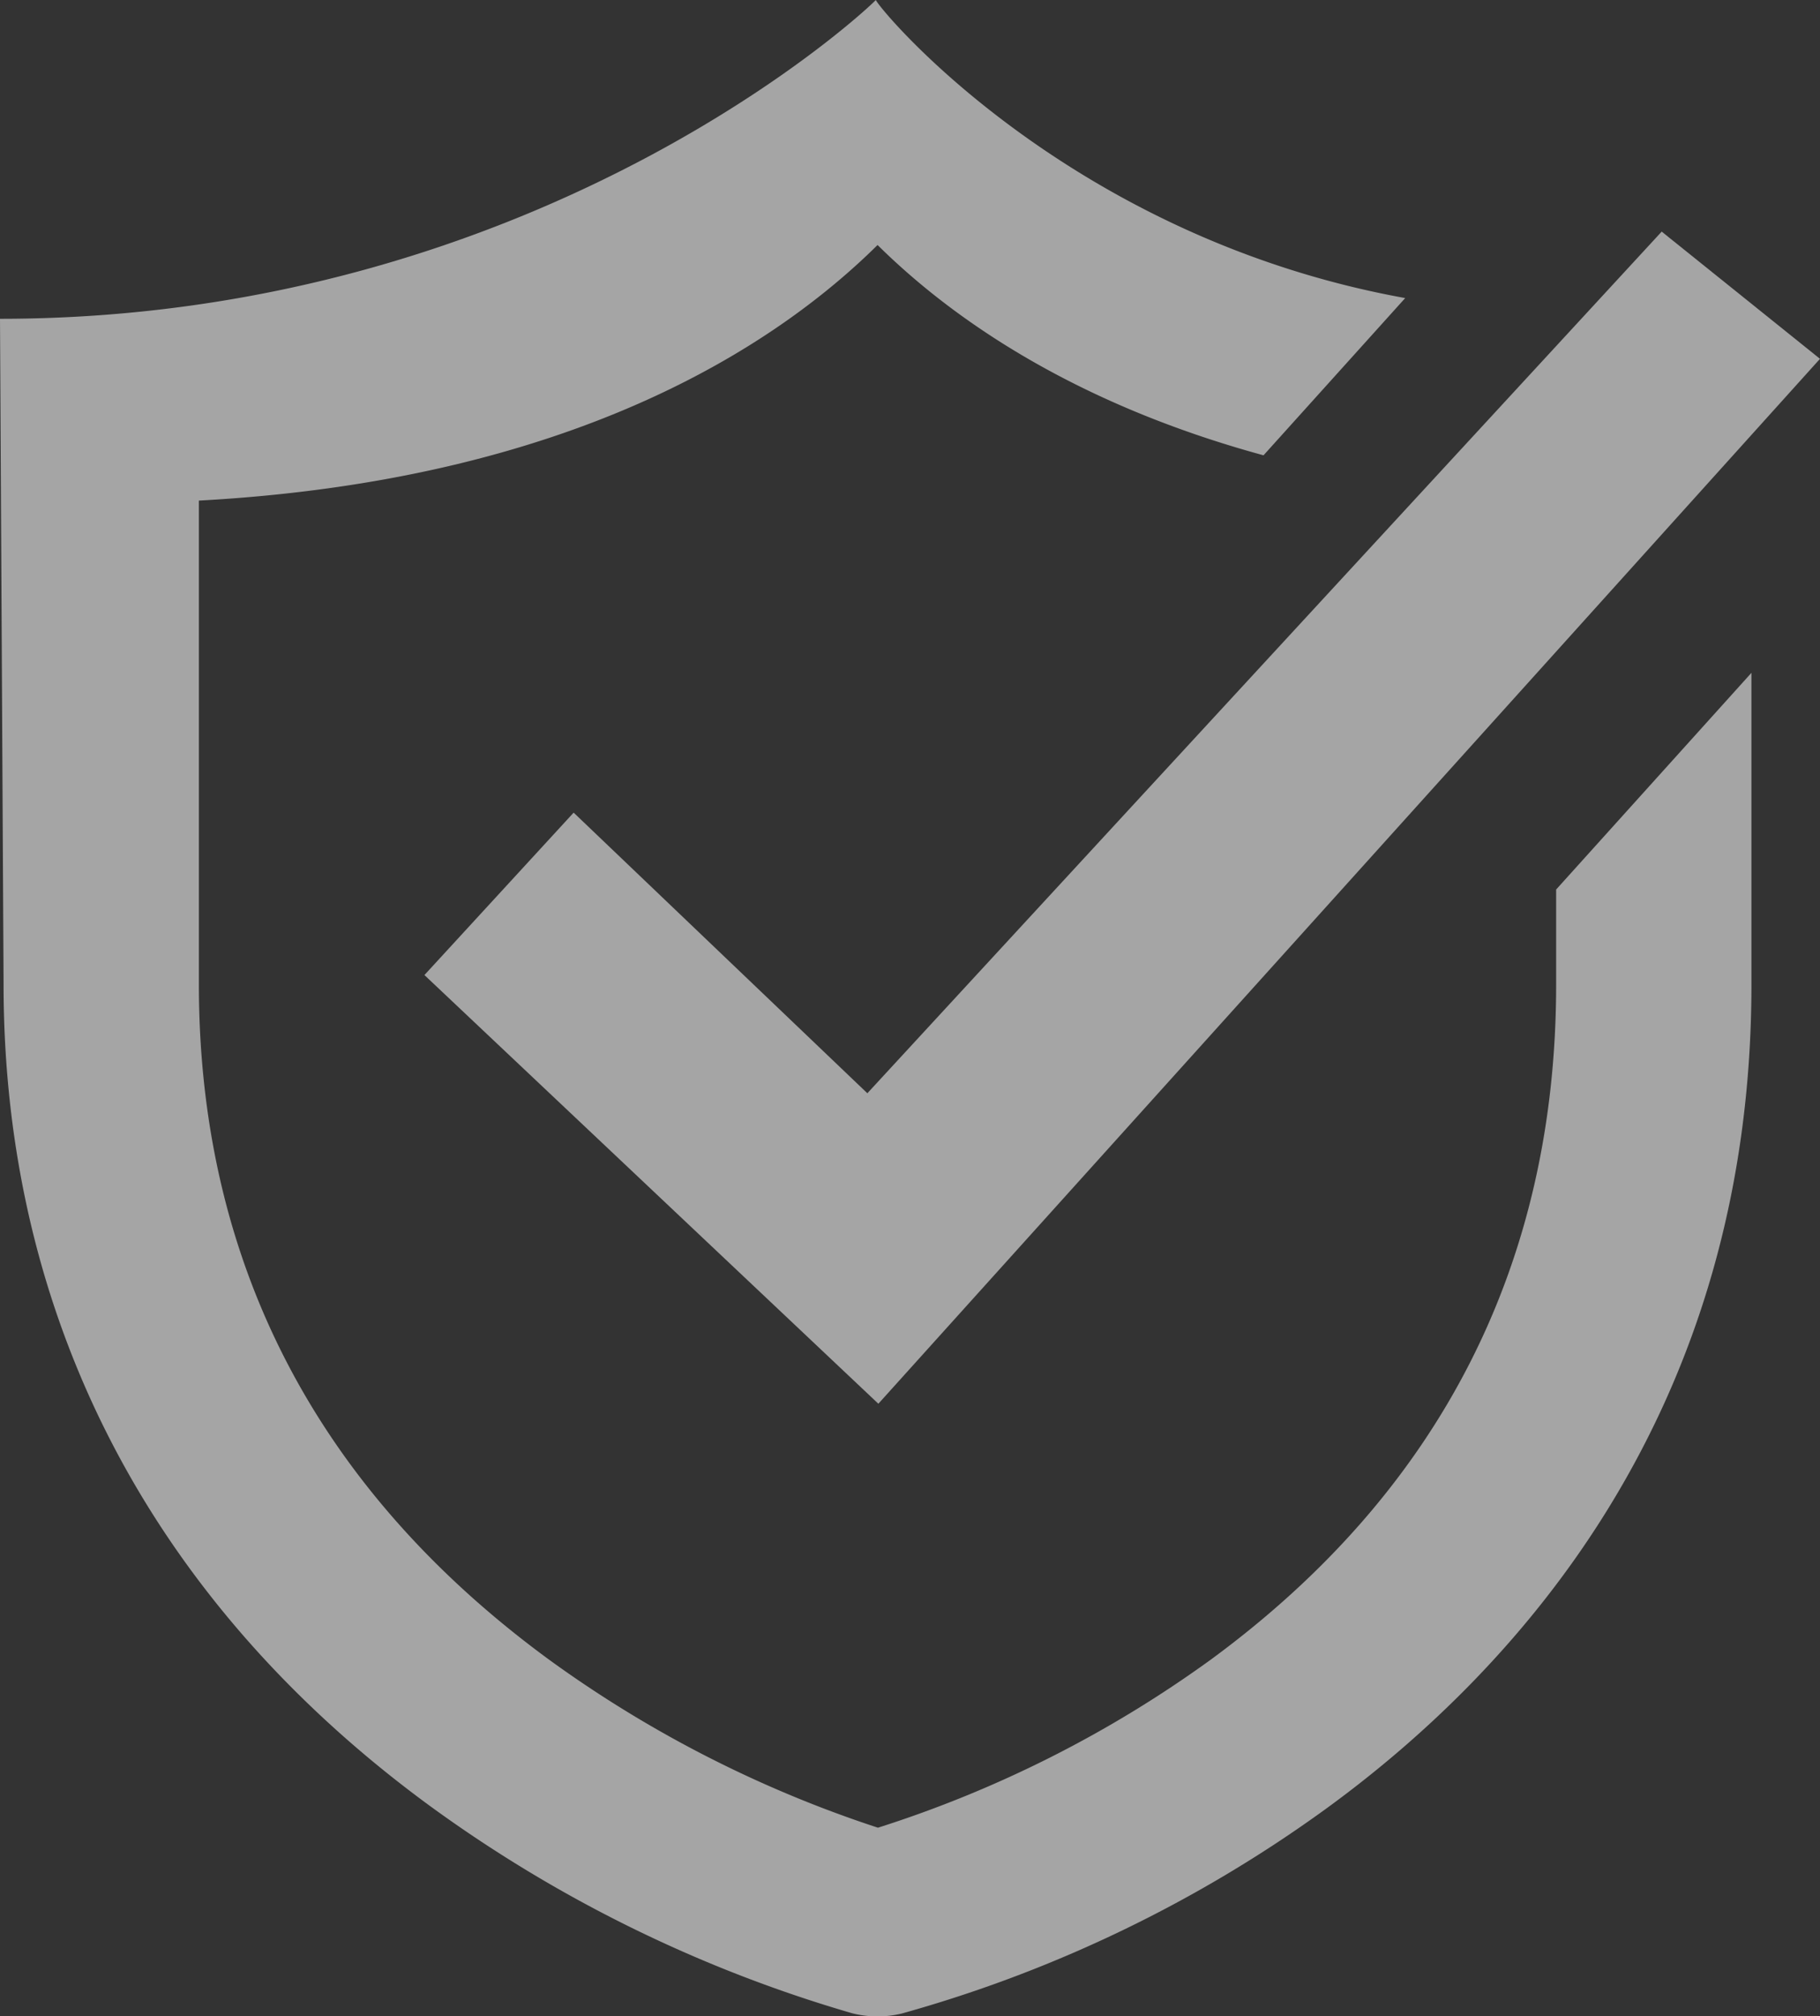
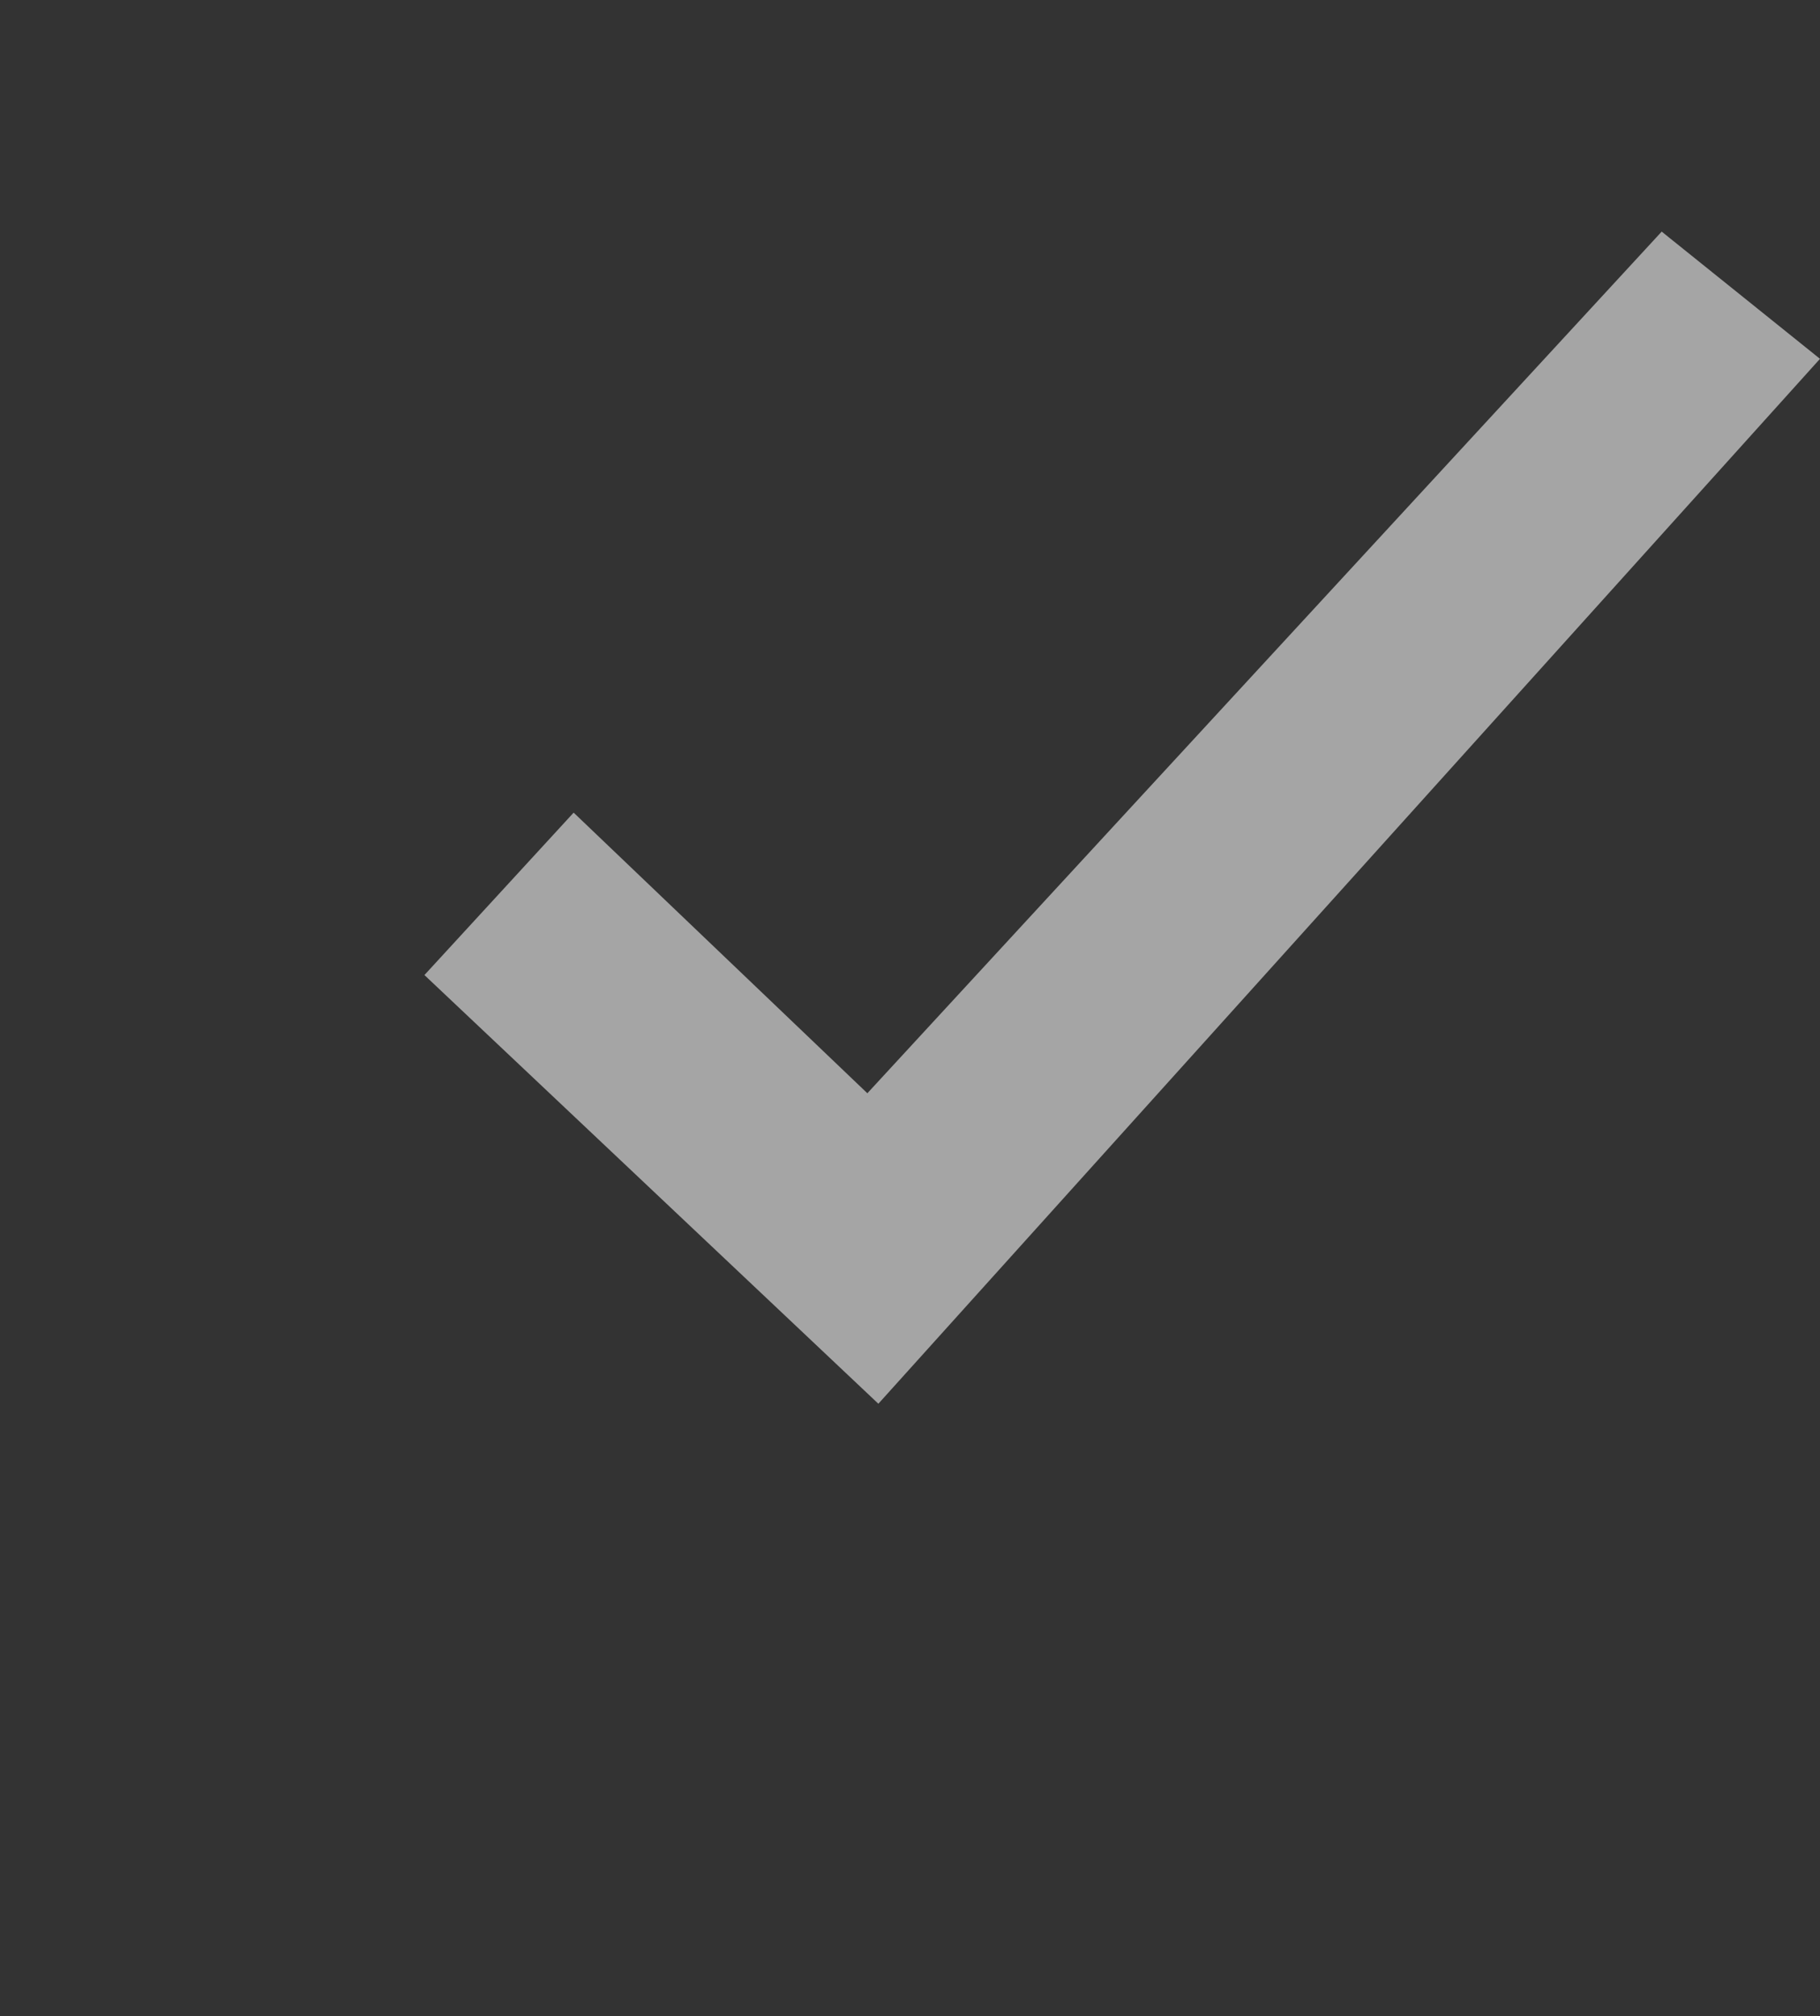
<svg xmlns="http://www.w3.org/2000/svg" width="131.885" height="146.049" viewBox="0 0 131.885 146.049">
  <rect x="0" y="0" width="131.885" height="146.049" fill="#333333" stroke="none" />
  <defs>
    <clipPath id="clip-path">
-       <rect id="Rectangle_532" data-name="Rectangle 532" width="131.884" height="146.049" fill="#fff" />
-     </clipPath>
+       </clipPath>
  </defs>
  <g id="Group_1104" data-name="Group 1104" opacity="0.559">
    <path id="Path_2332" data-name="Path 2332" d="M77.383,87.111,56.1,66.785,45.287,78.549,78.181,109.6l68.234-75.685L134.944,24.7Z" transform="translate(-14.531 -7.924)" fill="#fff" />
    <g id="Group_1096" data-name="Group 1096">
      <g id="Group_1095" data-name="Group 1095" clip-path="url(#clip-path)">
-         <path id="Path_2333" data-name="Path 2333" d="M126.917,48.735V71.3c0,30.847-16.794,49.516-30.882,59.751a96.362,96.362,0,0,1-30.688,14.792,7.444,7.444,0,0,1-3.6-.02,98.615,98.615,0,0,1-30.631-15.043C10.929,115.99.259,95.426.259,71.3L0,23.091C39.366,23.091,63.362.2,63.462,0c.562,1.059,14.254,17.237,38.365,21.59L91.56,32.979C77.537,29.155,68.772,22.867,63.592,17.746c-7.411,7.335-22.183,17.046-49.18,18.513V71.3c0,20.13,8.541,36.585,25.392,48.925A86.263,86.263,0,0,0,63.62,132.385,84.988,84.988,0,0,0,87.79,120.174c16.578-12.191,24.975-28.639,24.975-48.878V64.43Z" fill="#fff" />
-       </g>
+         </g>
    </g>
  </g>
</svg>